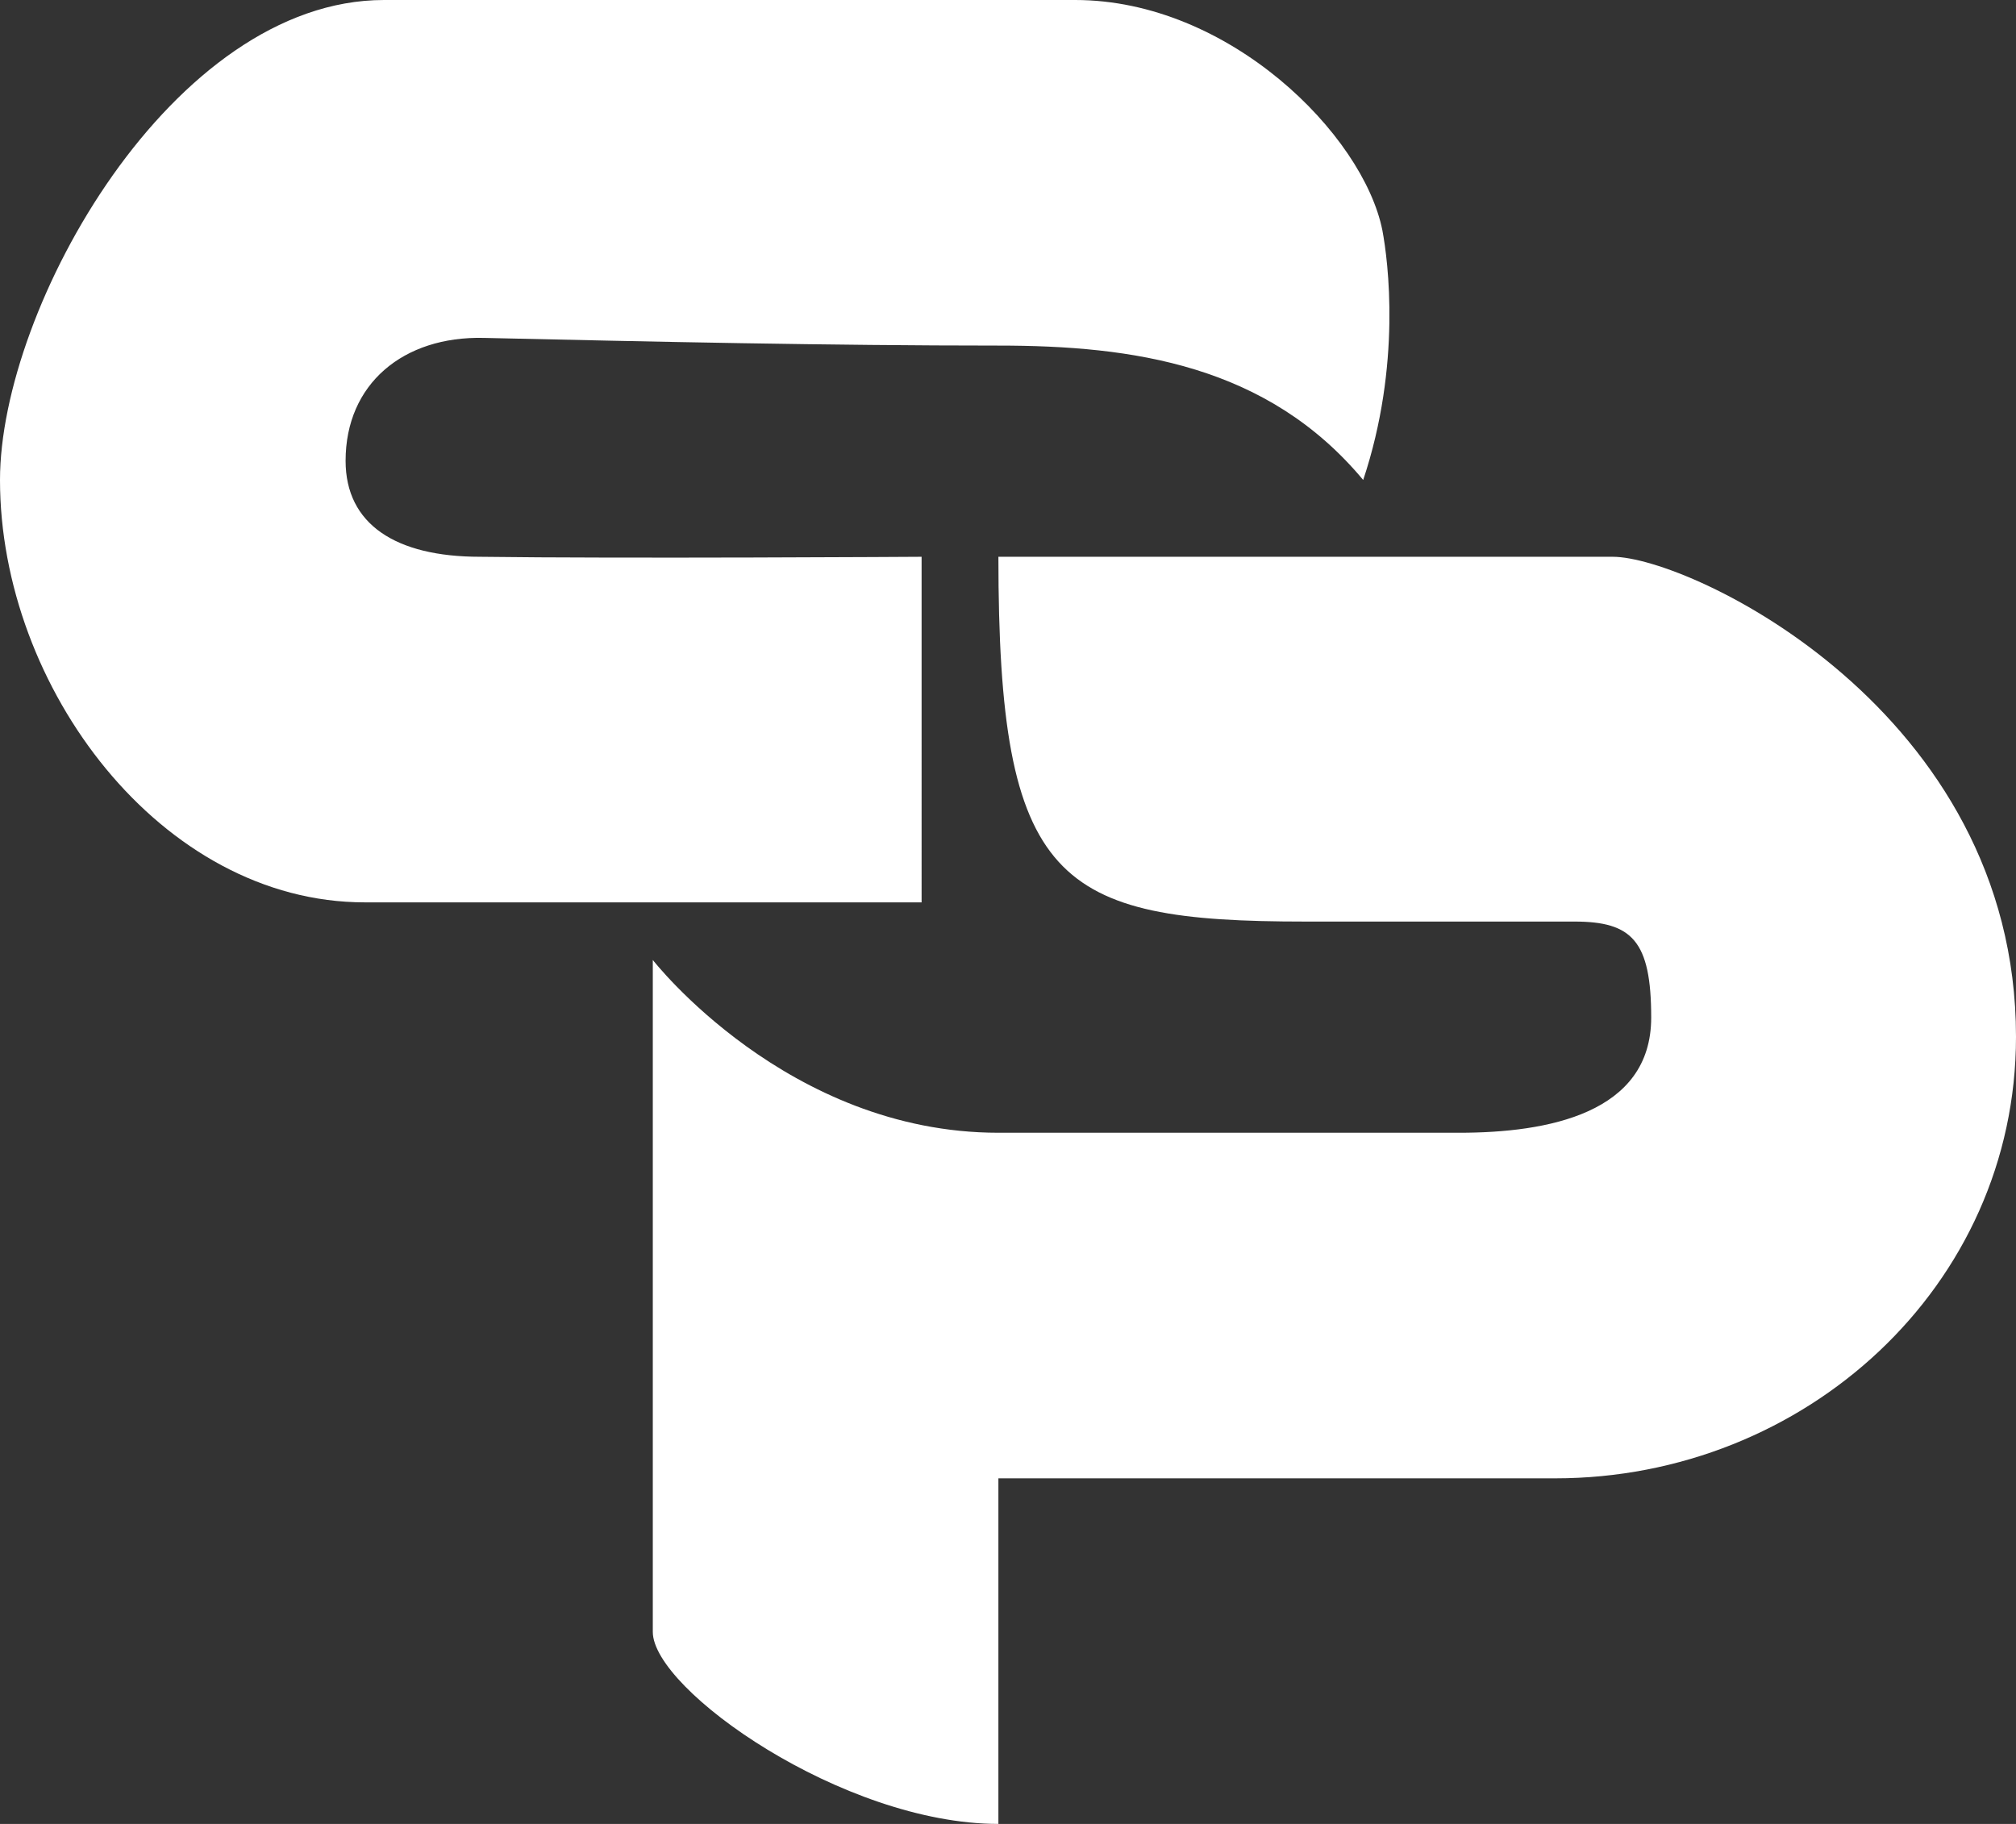
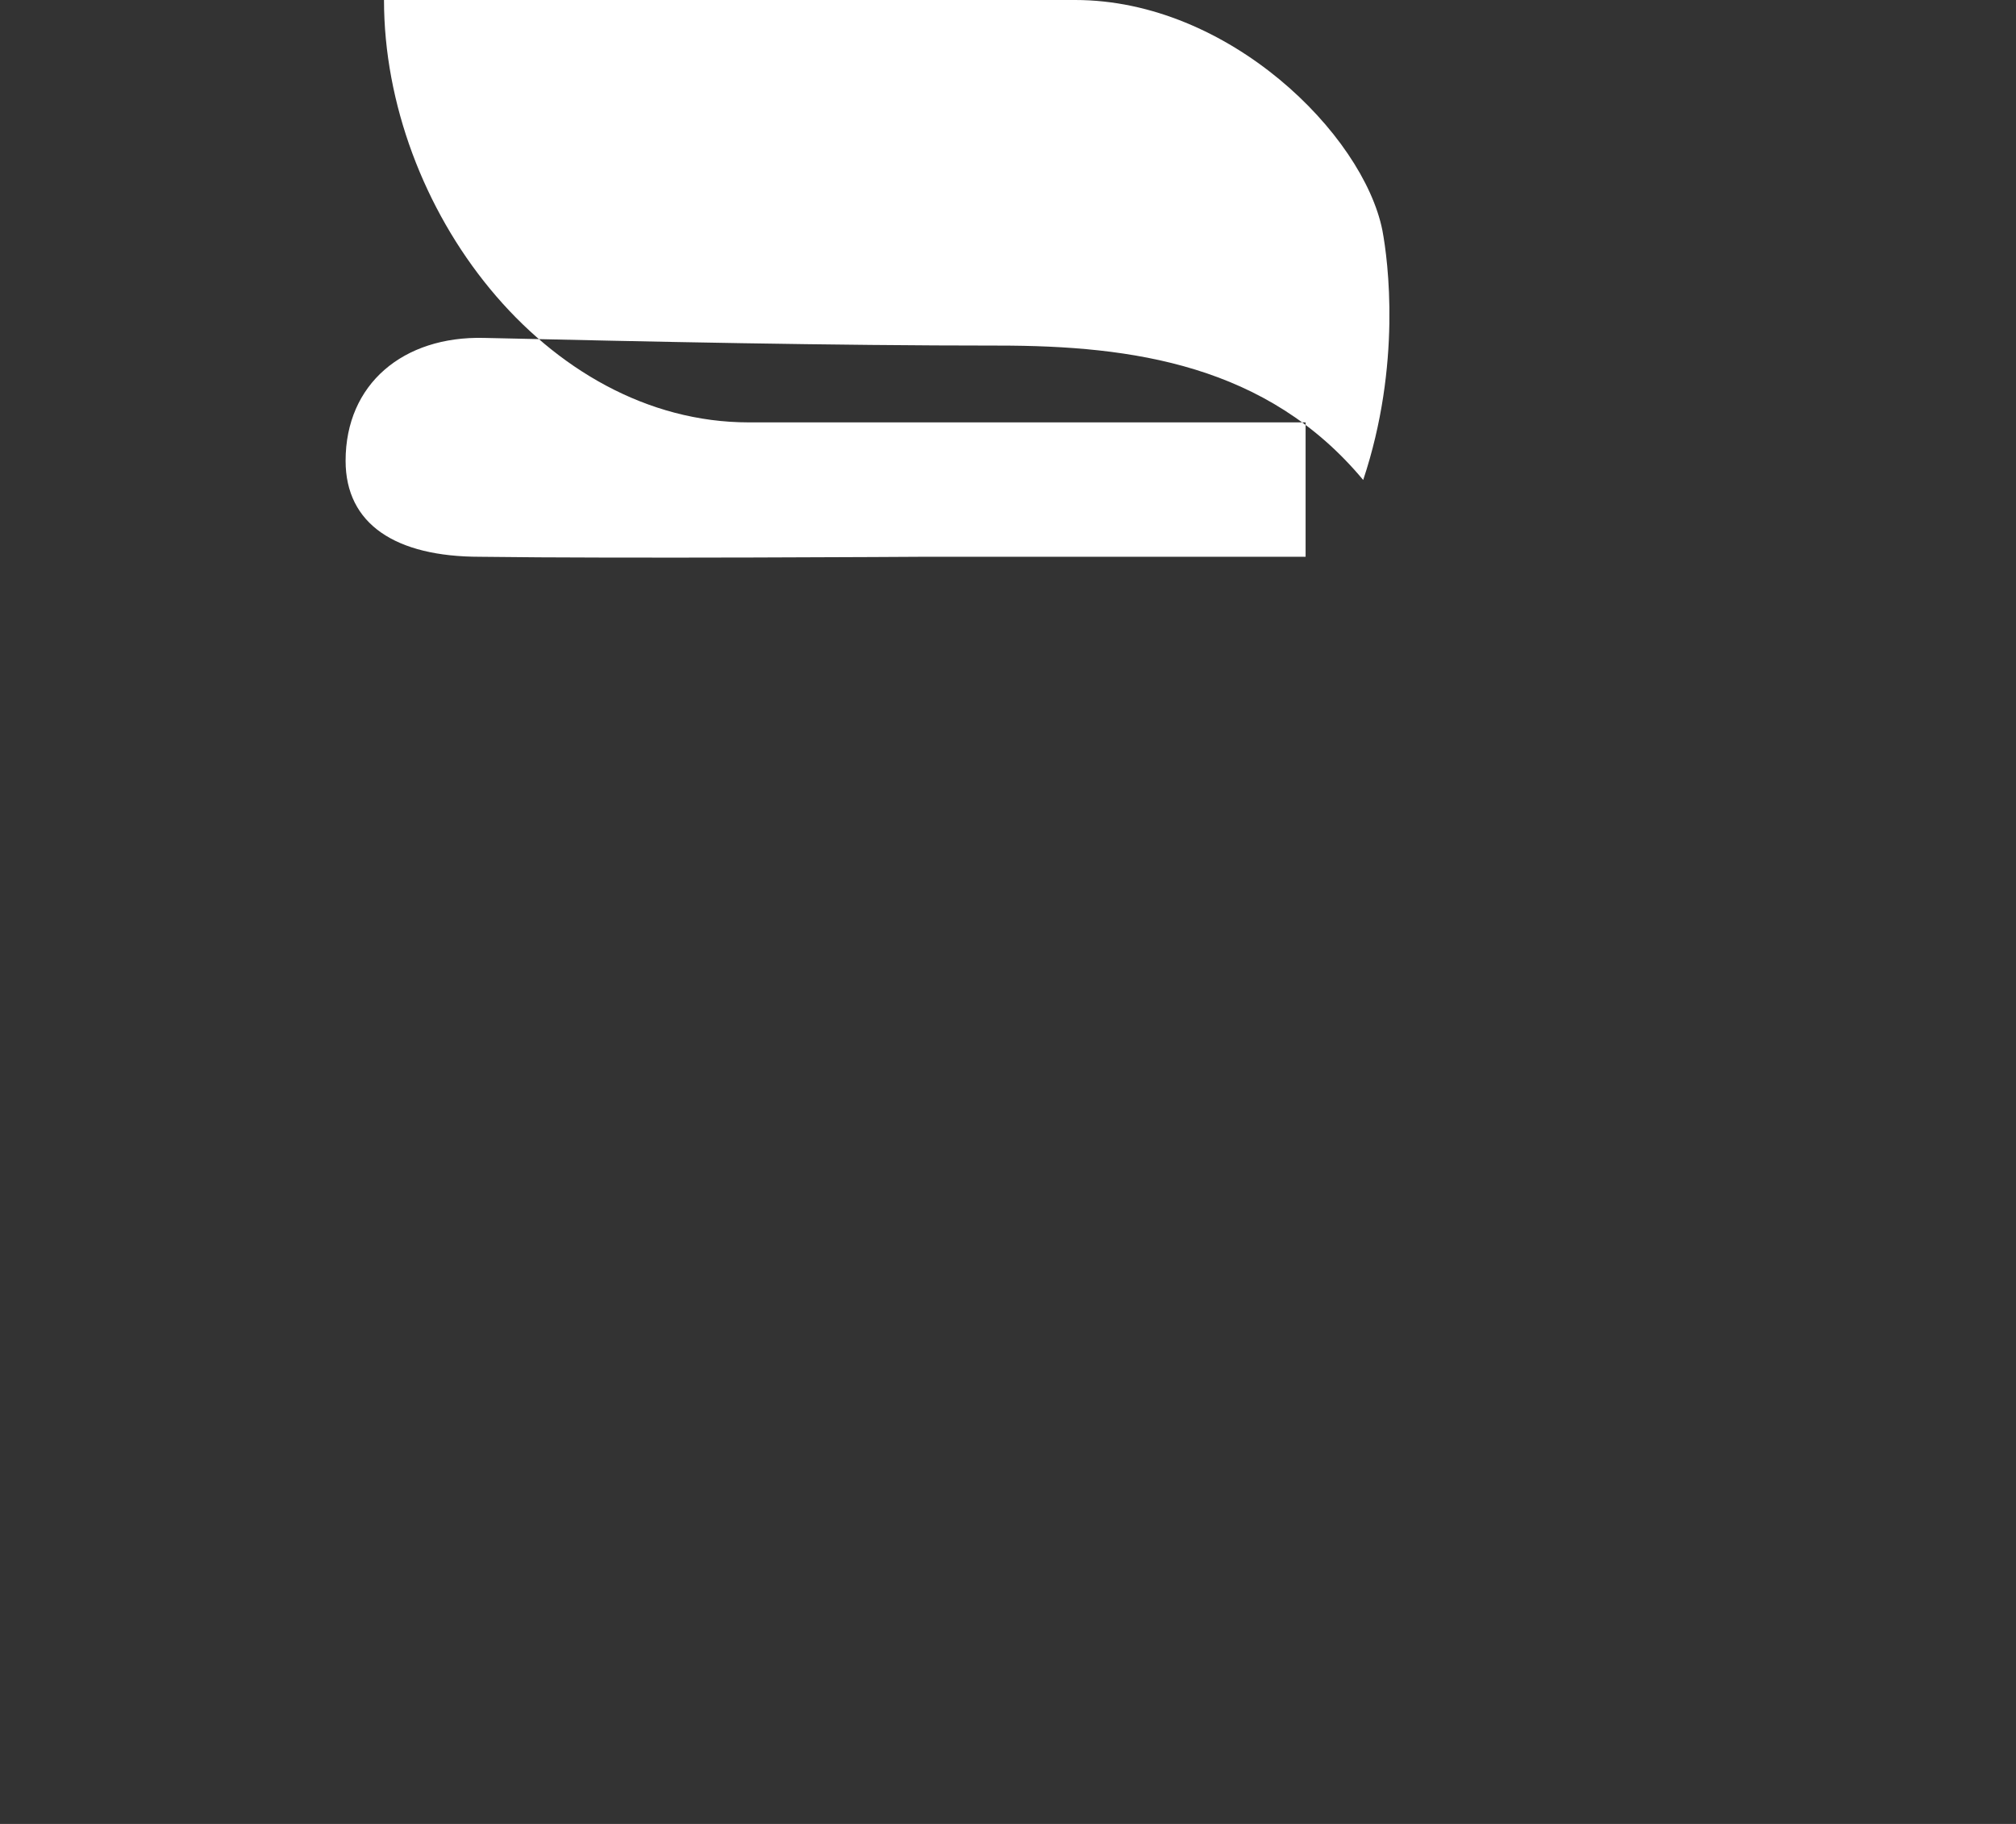
<svg xmlns="http://www.w3.org/2000/svg" version="1.1" id="レイヤー_1" x="0px" y="0px" viewBox="0 0 105 95" style="enable-background:new 0 0 105 95;" xml:space="preserve">
  <rect x="0" y="0" width="105" height="95" fill="#333333" stroke="none" />
  <style type="text/css">
	.st0{fill:#FFFFFF;}
</style>
-   <path class="st0" d="M48,29c0,0-15.7,0.1-23,0c-4.4,0-7-1.7-7-5c0-4,3-6.5,7.2-6.4C34,17.8,43.2,18,52,18c7,0,14,1,19,7  c2-6,1.3-11.4,1-13C71,7,64,0,56,0c-0.6,0-31,0-36,0C9,0,0,16,0,25c0,10.8,8.4,22,19,22c9.4,0,29,0,29,0V29z" />
-   <path class="st0" d="M84,29c-10.9,0-21.2,0-32,0c0,17,3,19,16,19c4,0,9.8,0,14,0c3,0,4,1,4,5c0,5-5.4,6-10,6c-9.7,0-14,0-24,0  c-11,0-18-9-18-9s0,33,0,35c0,3,9.9,10,18,10c0-5.6,0-11.8,0-18c10.3,0,19.5,0,29,0c13,0,24-10,24-23C105,37,88,29,84,29z" />
+   <path class="st0" d="M48,29c0,0-15.7,0.1-23,0c-4.4,0-7-1.7-7-5c0-4,3-6.5,7.2-6.4C34,17.8,43.2,18,52,18c7,0,14,1,19,7  c2-6,1.3-11.4,1-13C71,7,64,0,56,0c-0.6,0-31,0-36,0c0,10.8,8.4,22,19,22c9.4,0,29,0,29,0V29z" />
</svg>